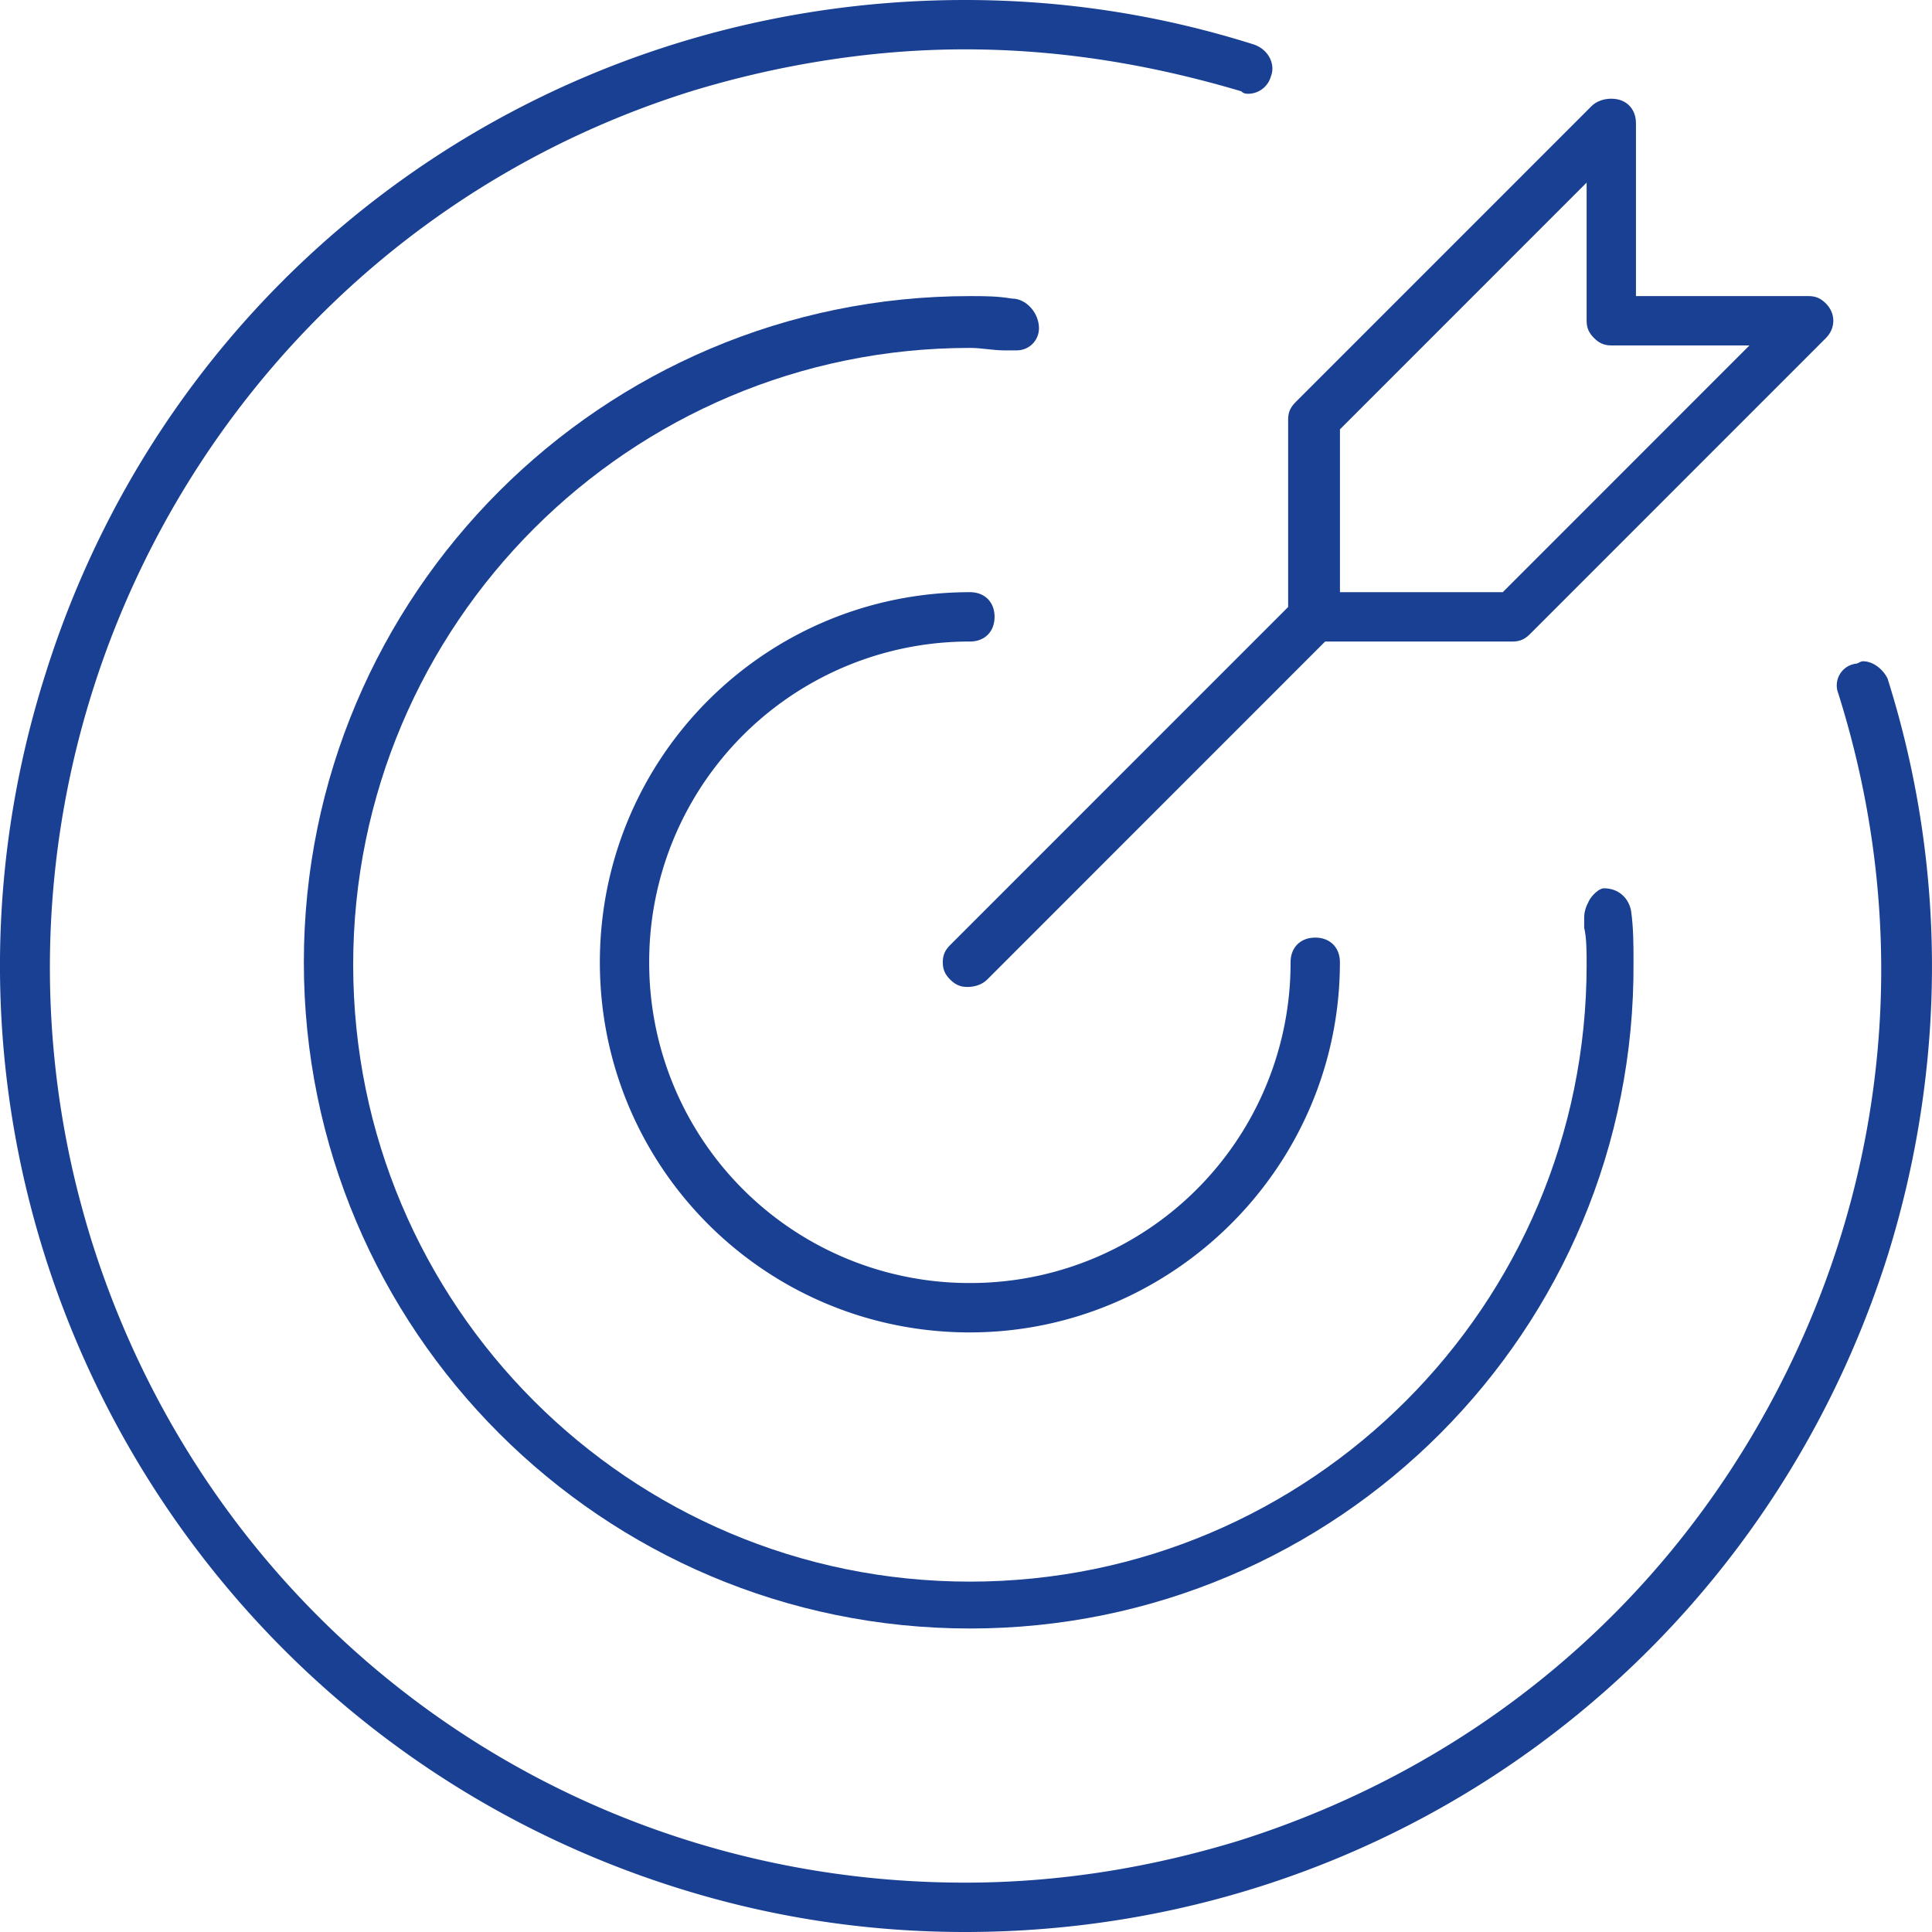
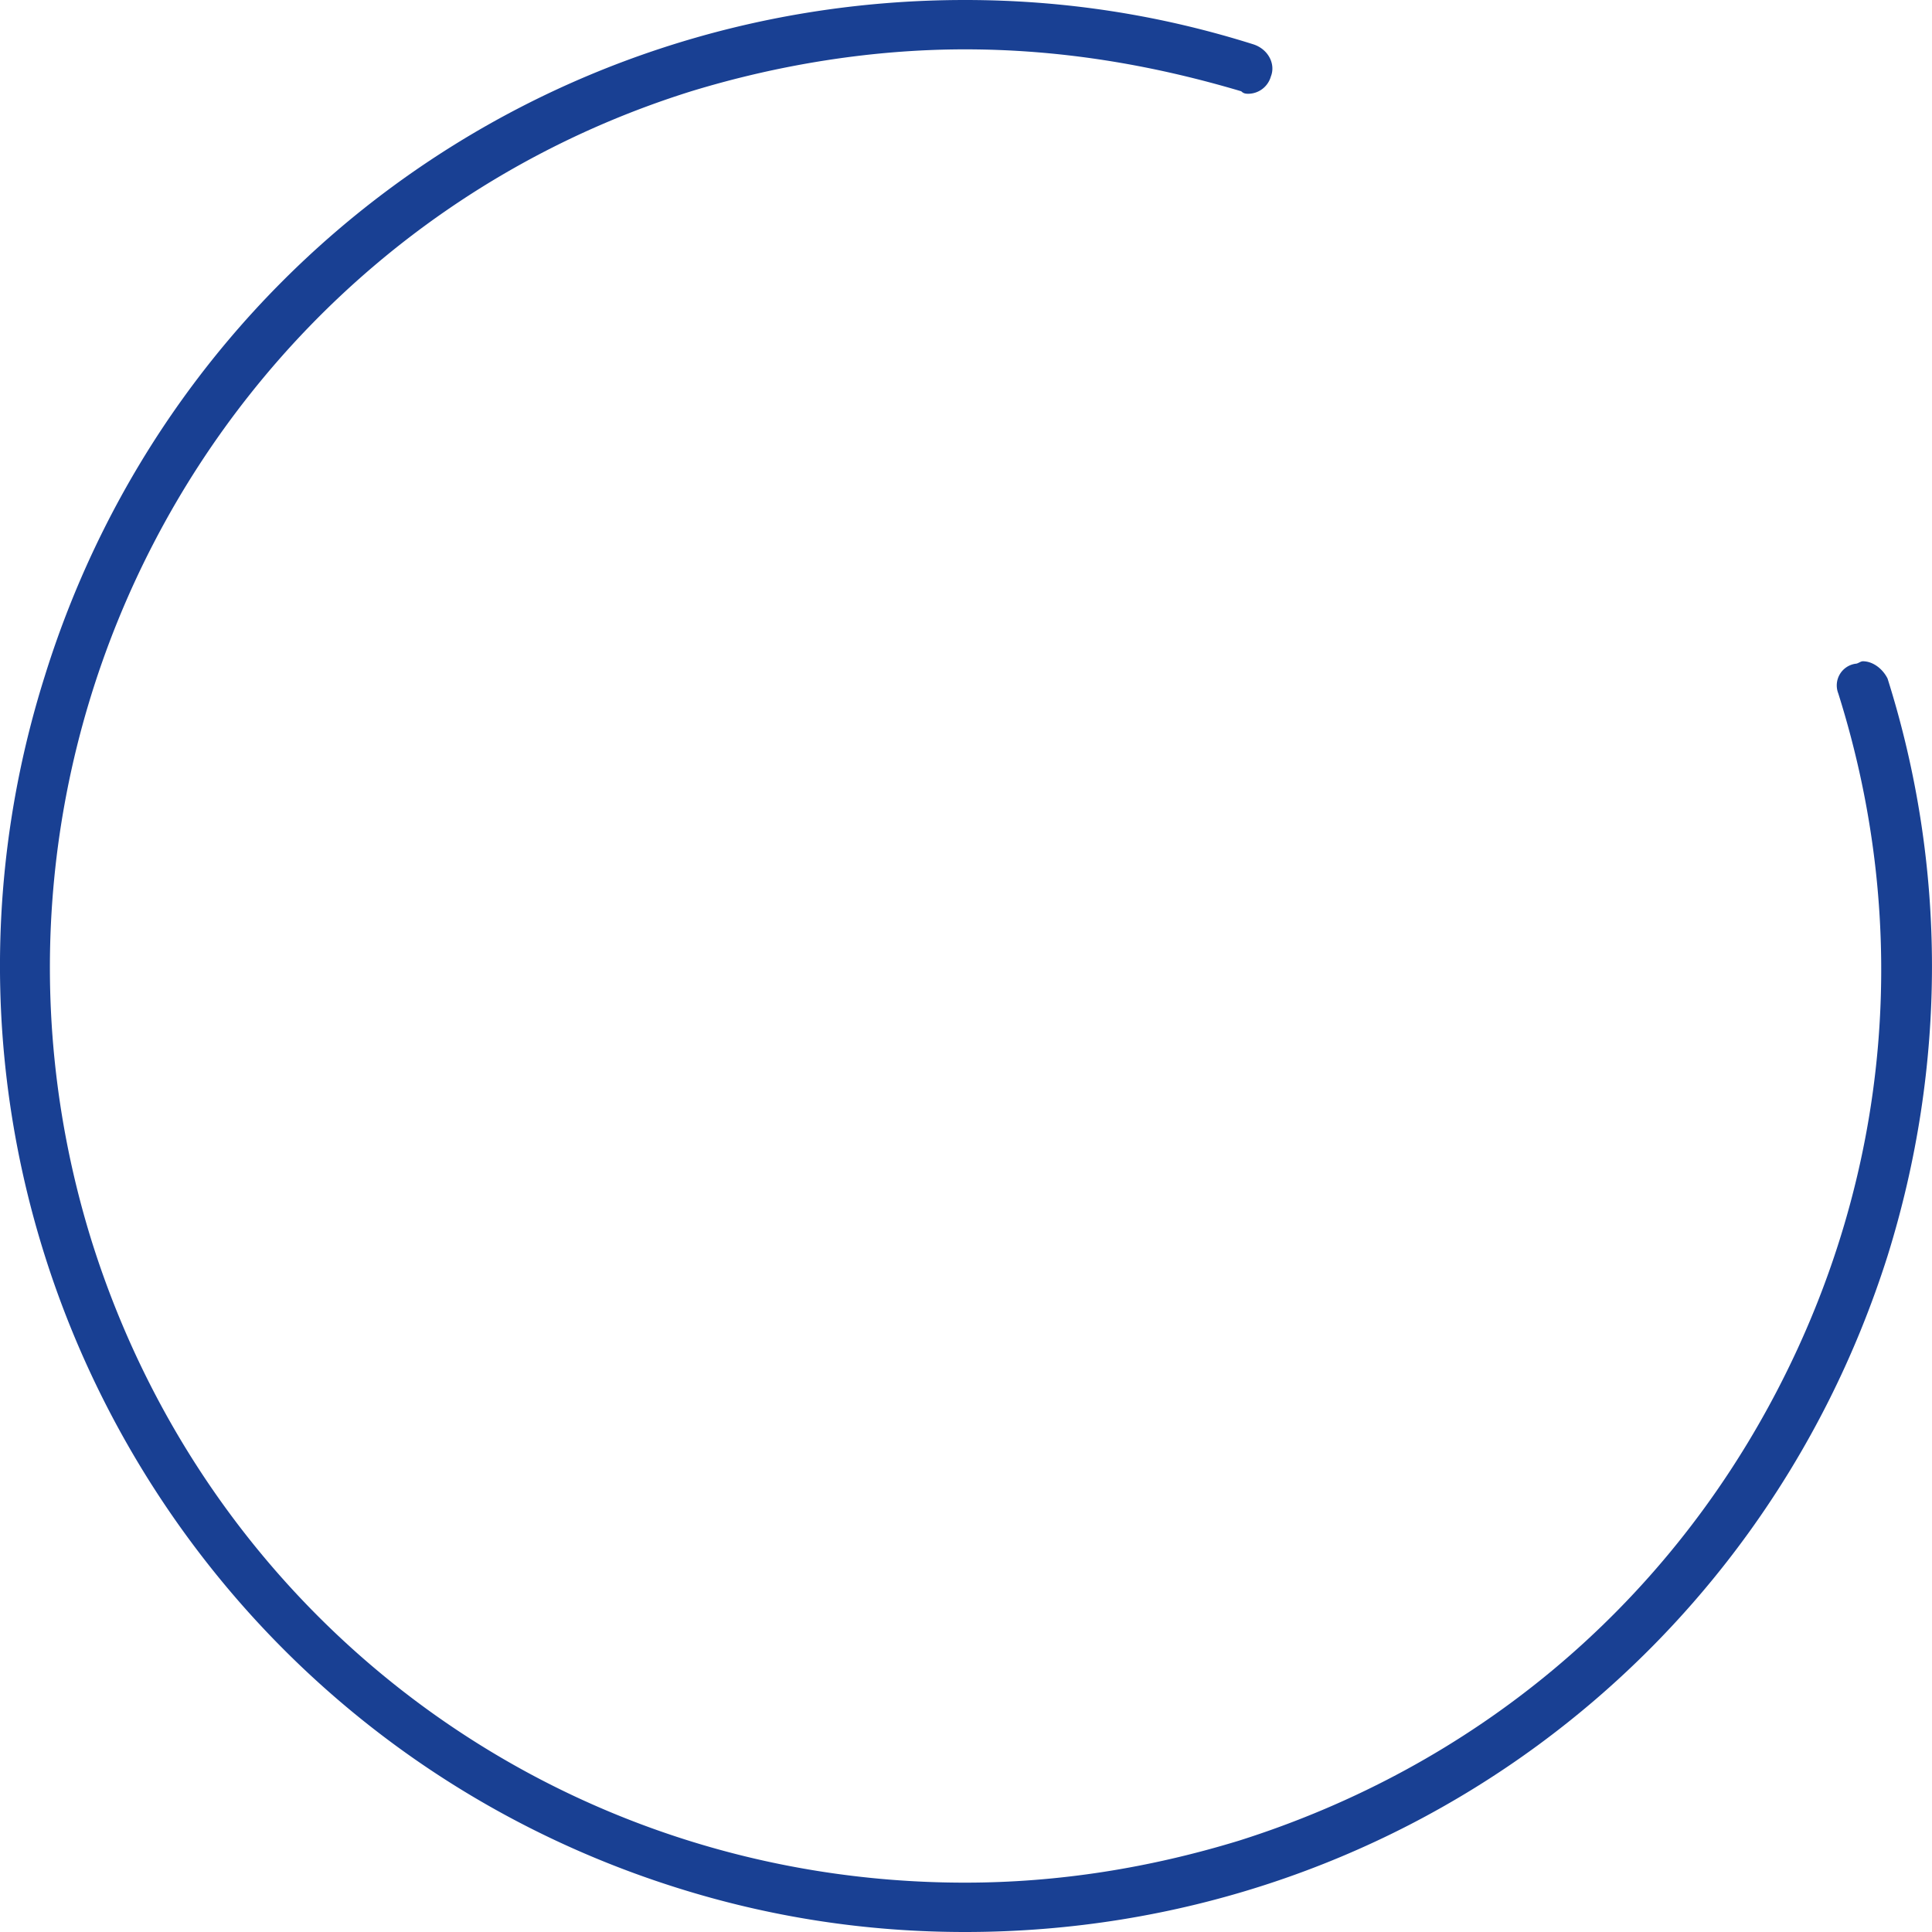
<svg xmlns="http://www.w3.org/2000/svg" width="88" height="88" fill="none">
-   <path d="M44.178 60.69c-9.326 0-16.855-7.53-16.855-16.859 0-9.328 7.529-16.858 16.855-16.858.674 0 1.123.45 1.123 1.124 0 .674-.449 1.124-1.123 1.124A14.58 14.58 0 0029.57 43.83a14.58 14.58 0 0014.607 14.61 14.58 14.58 0 0014.607-14.61c0-.674.45-1.123 1.124-1.123.674 0 1.123.45 1.123 1.123 0 9.329-7.64 16.859-16.854 16.859z" fill="#194093" />
  <path d="M43.953 88c-4.494 0-8.877-.674-13.146-2.023C7.66 78.672-5.263 53.947 2.04 30.794 7.771 12.363 24.626 0 43.953 0 48.448 0 52.83.674 57.1 2.023c.674.225 1.011.9.786 1.461a1.08 1.08 0 01-1.01.787c-.113 0-.226 0-.338-.113-4.157-1.236-8.315-1.91-12.585-1.91-4.157 0-8.427.674-12.472 1.91C9.57 11.014-2.678 34.503 4.176 56.531c5.506 17.533 21.462 29.221 39.777 29.221 4.27 0 8.427-.674 12.473-1.91C67.1 80.47 75.752 73.277 80.92 63.387c5.169-9.89 6.18-21.129 2.81-31.806a.998.998 0 01.786-1.349c.112 0 .224-.112.337-.112.45 0 .899.337 1.123.787 2.697 8.541 2.697 17.645 0 26.299C80.134 75.637 63.28 88 43.953 88z" fill="#194093" />
-   <path d="M44.178 74.176c-16.742 0-30.338-13.599-30.338-30.345 0-16.745 13.596-30.344 30.338-30.344.674 0 1.236 0 1.91.112.674 0 1.236.674 1.236 1.349 0 .562-.45 1.011-1.011 1.011h-.562c-.562 0-1.011-.112-1.573-.112-15.506 0-28.091 12.587-28.091 28.097 0 15.51 12.585 28.097 28.09 28.097 15.507 0 28.092-12.588 28.092-28.097 0-.562 0-1.236-.112-1.686v-.225-.225c0-.337.112-.562.224-.786.113-.225.45-.562.674-.562.675 0 1.124.45 1.236 1.011.113.787.113 1.574.113 2.36.112 16.746-13.484 30.345-30.226 30.345z" fill="#194093" />
-   <path d="M44.066 44.955c-.338 0-.562-.112-.787-.337-.225-.225-.337-.45-.337-.787s.112-.562.337-.786l15.394-15.398v-8.541c0-.337.112-.562.337-.787L72.494 4.833c.225-.225.561-.337.899-.337.674 0 1.123.45 1.123 1.123v7.868h7.866c.337 0 .562.112.786.337.45.45.45 1.124 0 1.573L69.685 28.884c-.225.225-.45.337-.787.337h-8.54L44.965 44.618c-.225.225-.562.337-.9.337zm16.967-25.4v7.418h7.416l11.236-11.239h-6.292c-.338 0-.562-.112-.787-.337-.225-.225-.337-.45-.337-.787V8.317L61.033 19.556z" fill="#194093" />
</svg>